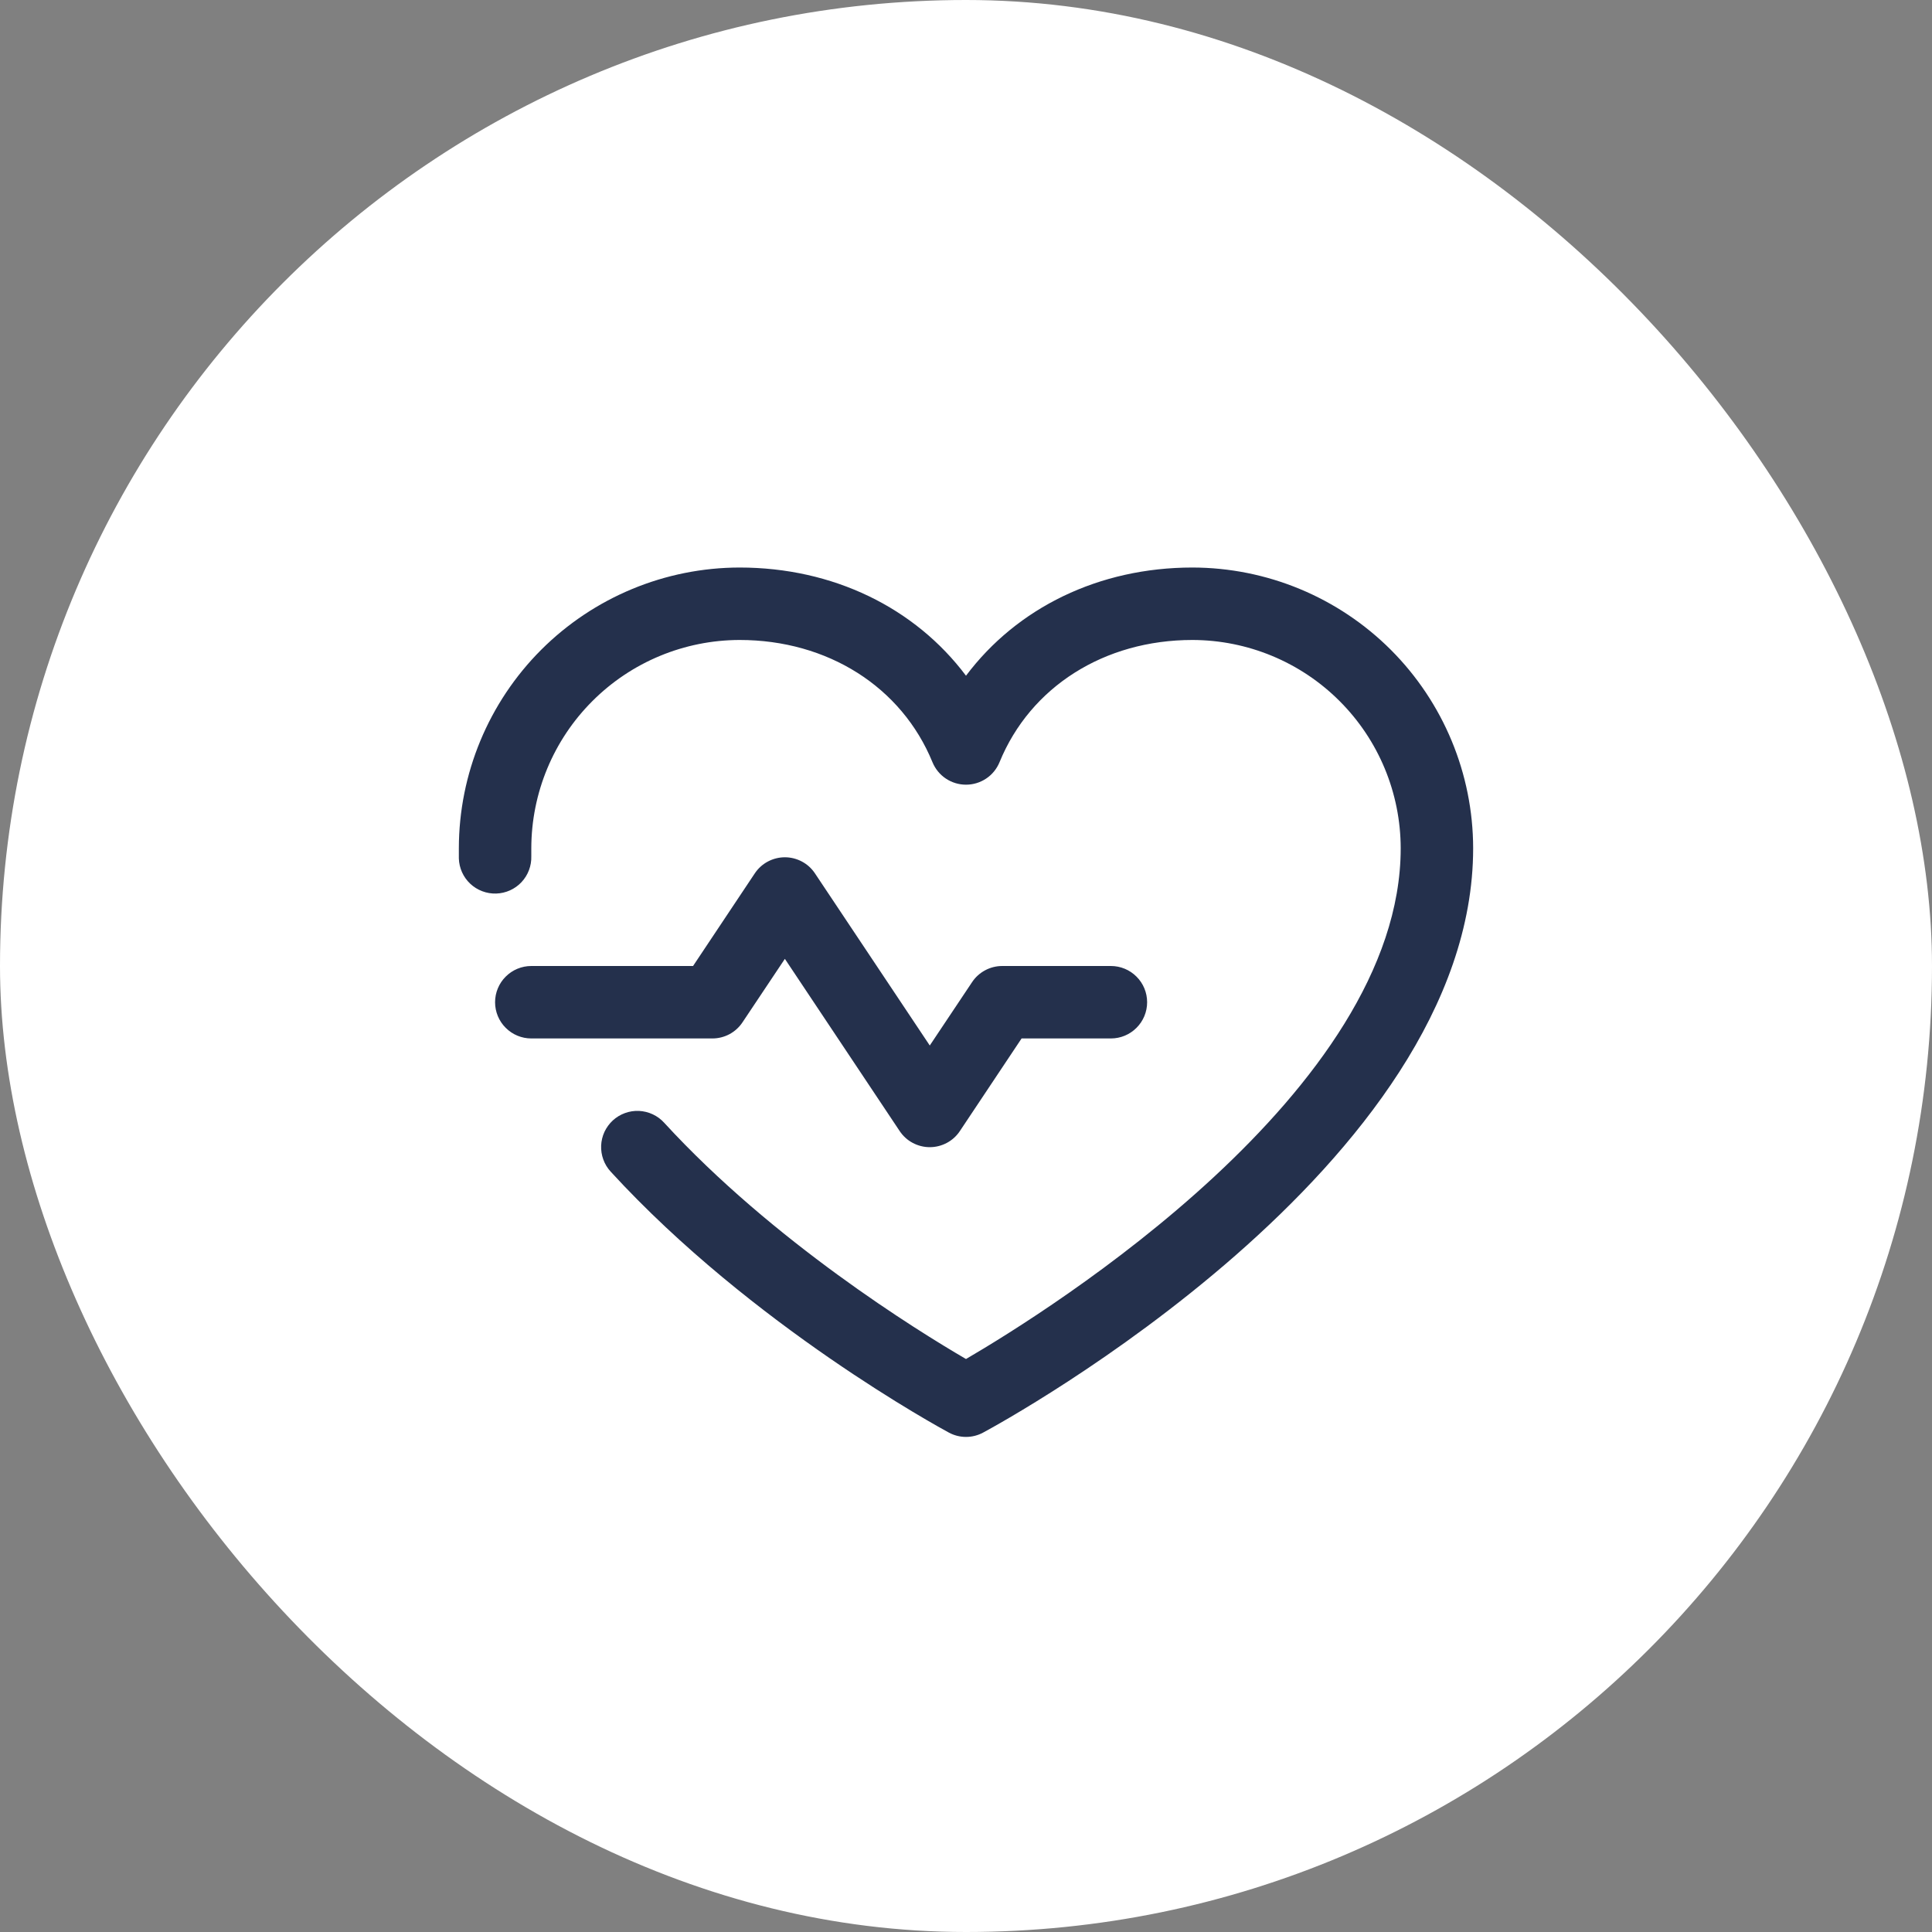
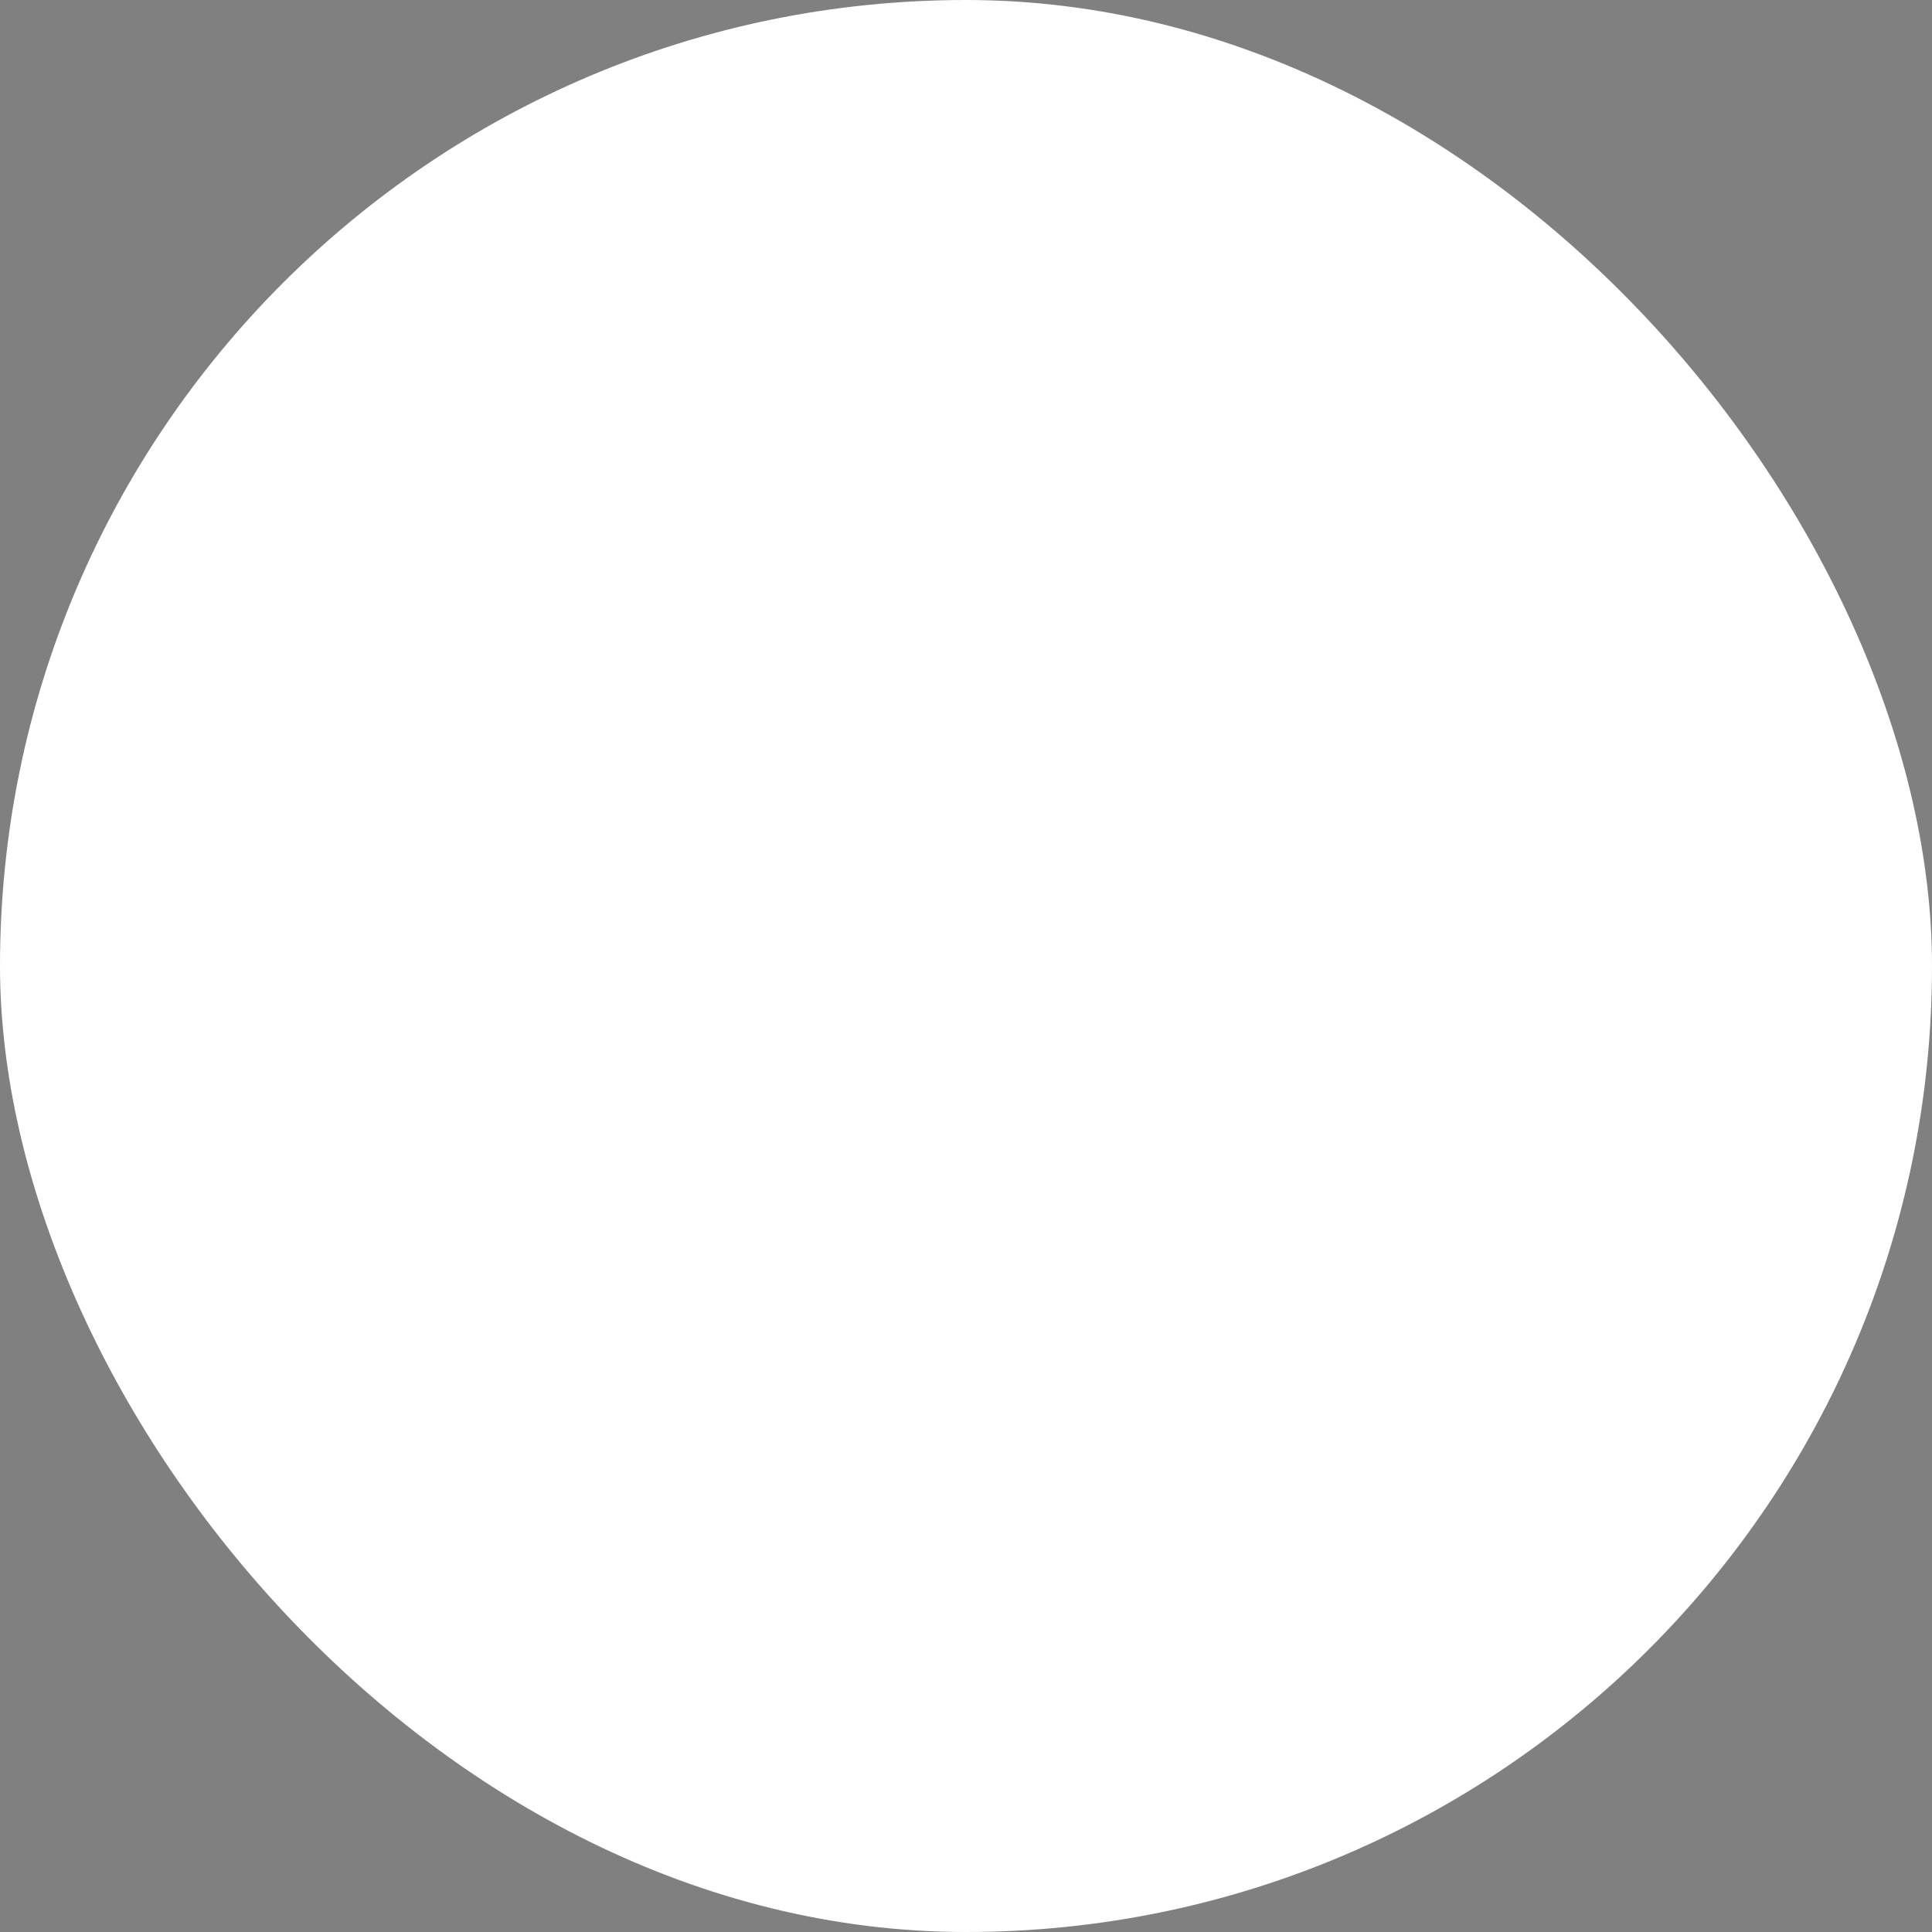
<svg xmlns="http://www.w3.org/2000/svg" width="40" height="40" viewBox="0 0 40 40" fill="none">
  <rect x="0" y="0" width="40" height="40" fill="#808080" stroke="none" />
  <rect width="40" height="40" rx="20" fill="white" />
-   <path d="M14.75 21.5H11C10.801 21.5 10.61 21.421 10.47 21.28C10.329 21.14 10.25 20.949 10.25 20.75C10.25 20.551 10.329 20.36 10.47 20.22C10.61 20.079 10.801 20 11 20H14.349L15.626 18.084C15.694 17.981 15.787 17.896 15.896 17.838C16.005 17.78 16.126 17.749 16.25 17.749C16.374 17.749 16.495 17.78 16.604 17.838C16.713 17.896 16.806 17.981 16.874 18.084L19.25 21.646L20.126 20.334C20.194 20.231 20.287 20.147 20.396 20.089C20.505 20.03 20.627 20 20.75 20H23C23.199 20 23.39 20.079 23.53 20.22C23.671 20.36 23.75 20.551 23.75 20.75C23.75 20.949 23.671 21.14 23.53 21.28C23.39 21.421 23.199 21.5 23 21.5H21.151L19.874 23.416C19.806 23.519 19.713 23.604 19.604 23.662C19.495 23.72 19.374 23.751 19.25 23.751C19.126 23.751 19.005 23.72 18.896 23.662C18.787 23.604 18.694 23.519 18.626 23.416L16.25 19.852L15.374 21.164C15.306 21.267 15.213 21.352 15.104 21.411C14.995 21.469 14.874 21.5 14.75 21.5ZM24.688 11.75C22.752 11.75 21.057 12.582 20 13.99C18.943 12.582 17.248 11.75 15.312 11.75C13.771 11.752 12.294 12.365 11.204 13.454C10.115 14.544 9.502 16.021 9.5 17.562C9.5 17.633 9.5 17.703 9.5 17.773C9.506 17.972 9.591 18.161 9.736 18.297C9.881 18.433 10.075 18.506 10.273 18.5C10.472 18.494 10.661 18.409 10.797 18.264C10.933 18.119 11.006 17.925 11 17.727C11 17.672 11 17.617 11 17.562C11.002 16.419 11.456 15.323 12.265 14.515C13.073 13.706 14.169 13.252 15.312 13.25C17.136 13.25 18.667 14.221 19.306 15.781C19.363 15.919 19.459 16.037 19.582 16.119C19.706 16.202 19.851 16.246 20 16.246C20.149 16.246 20.294 16.202 20.418 16.119C20.541 16.037 20.637 15.919 20.694 15.781C21.333 14.218 22.864 13.25 24.688 13.25C25.831 13.252 26.927 13.706 27.735 14.515C28.544 15.323 28.998 16.419 29 17.562C29 22.588 21.71 27.139 20 28.137C18.985 27.546 16.003 25.7 13.749 23.243C13.682 23.17 13.602 23.111 13.513 23.07C13.423 23.028 13.327 23.005 13.228 23C13.13 22.996 13.031 23.011 12.939 23.045C12.846 23.079 12.761 23.13 12.688 23.197C12.616 23.264 12.557 23.344 12.515 23.433C12.474 23.522 12.45 23.619 12.446 23.718C12.442 23.816 12.457 23.914 12.491 24.007C12.524 24.099 12.576 24.184 12.643 24.257C15.565 27.445 19.48 29.571 19.645 29.66C19.754 29.719 19.876 29.75 20 29.75C20.124 29.75 20.246 29.719 20.355 29.66C20.77 29.437 30.5 24.125 30.5 17.562C30.498 16.021 29.885 14.544 28.796 13.454C27.706 12.365 26.229 11.752 24.688 11.75Z" fill="#24304C" />
</svg>